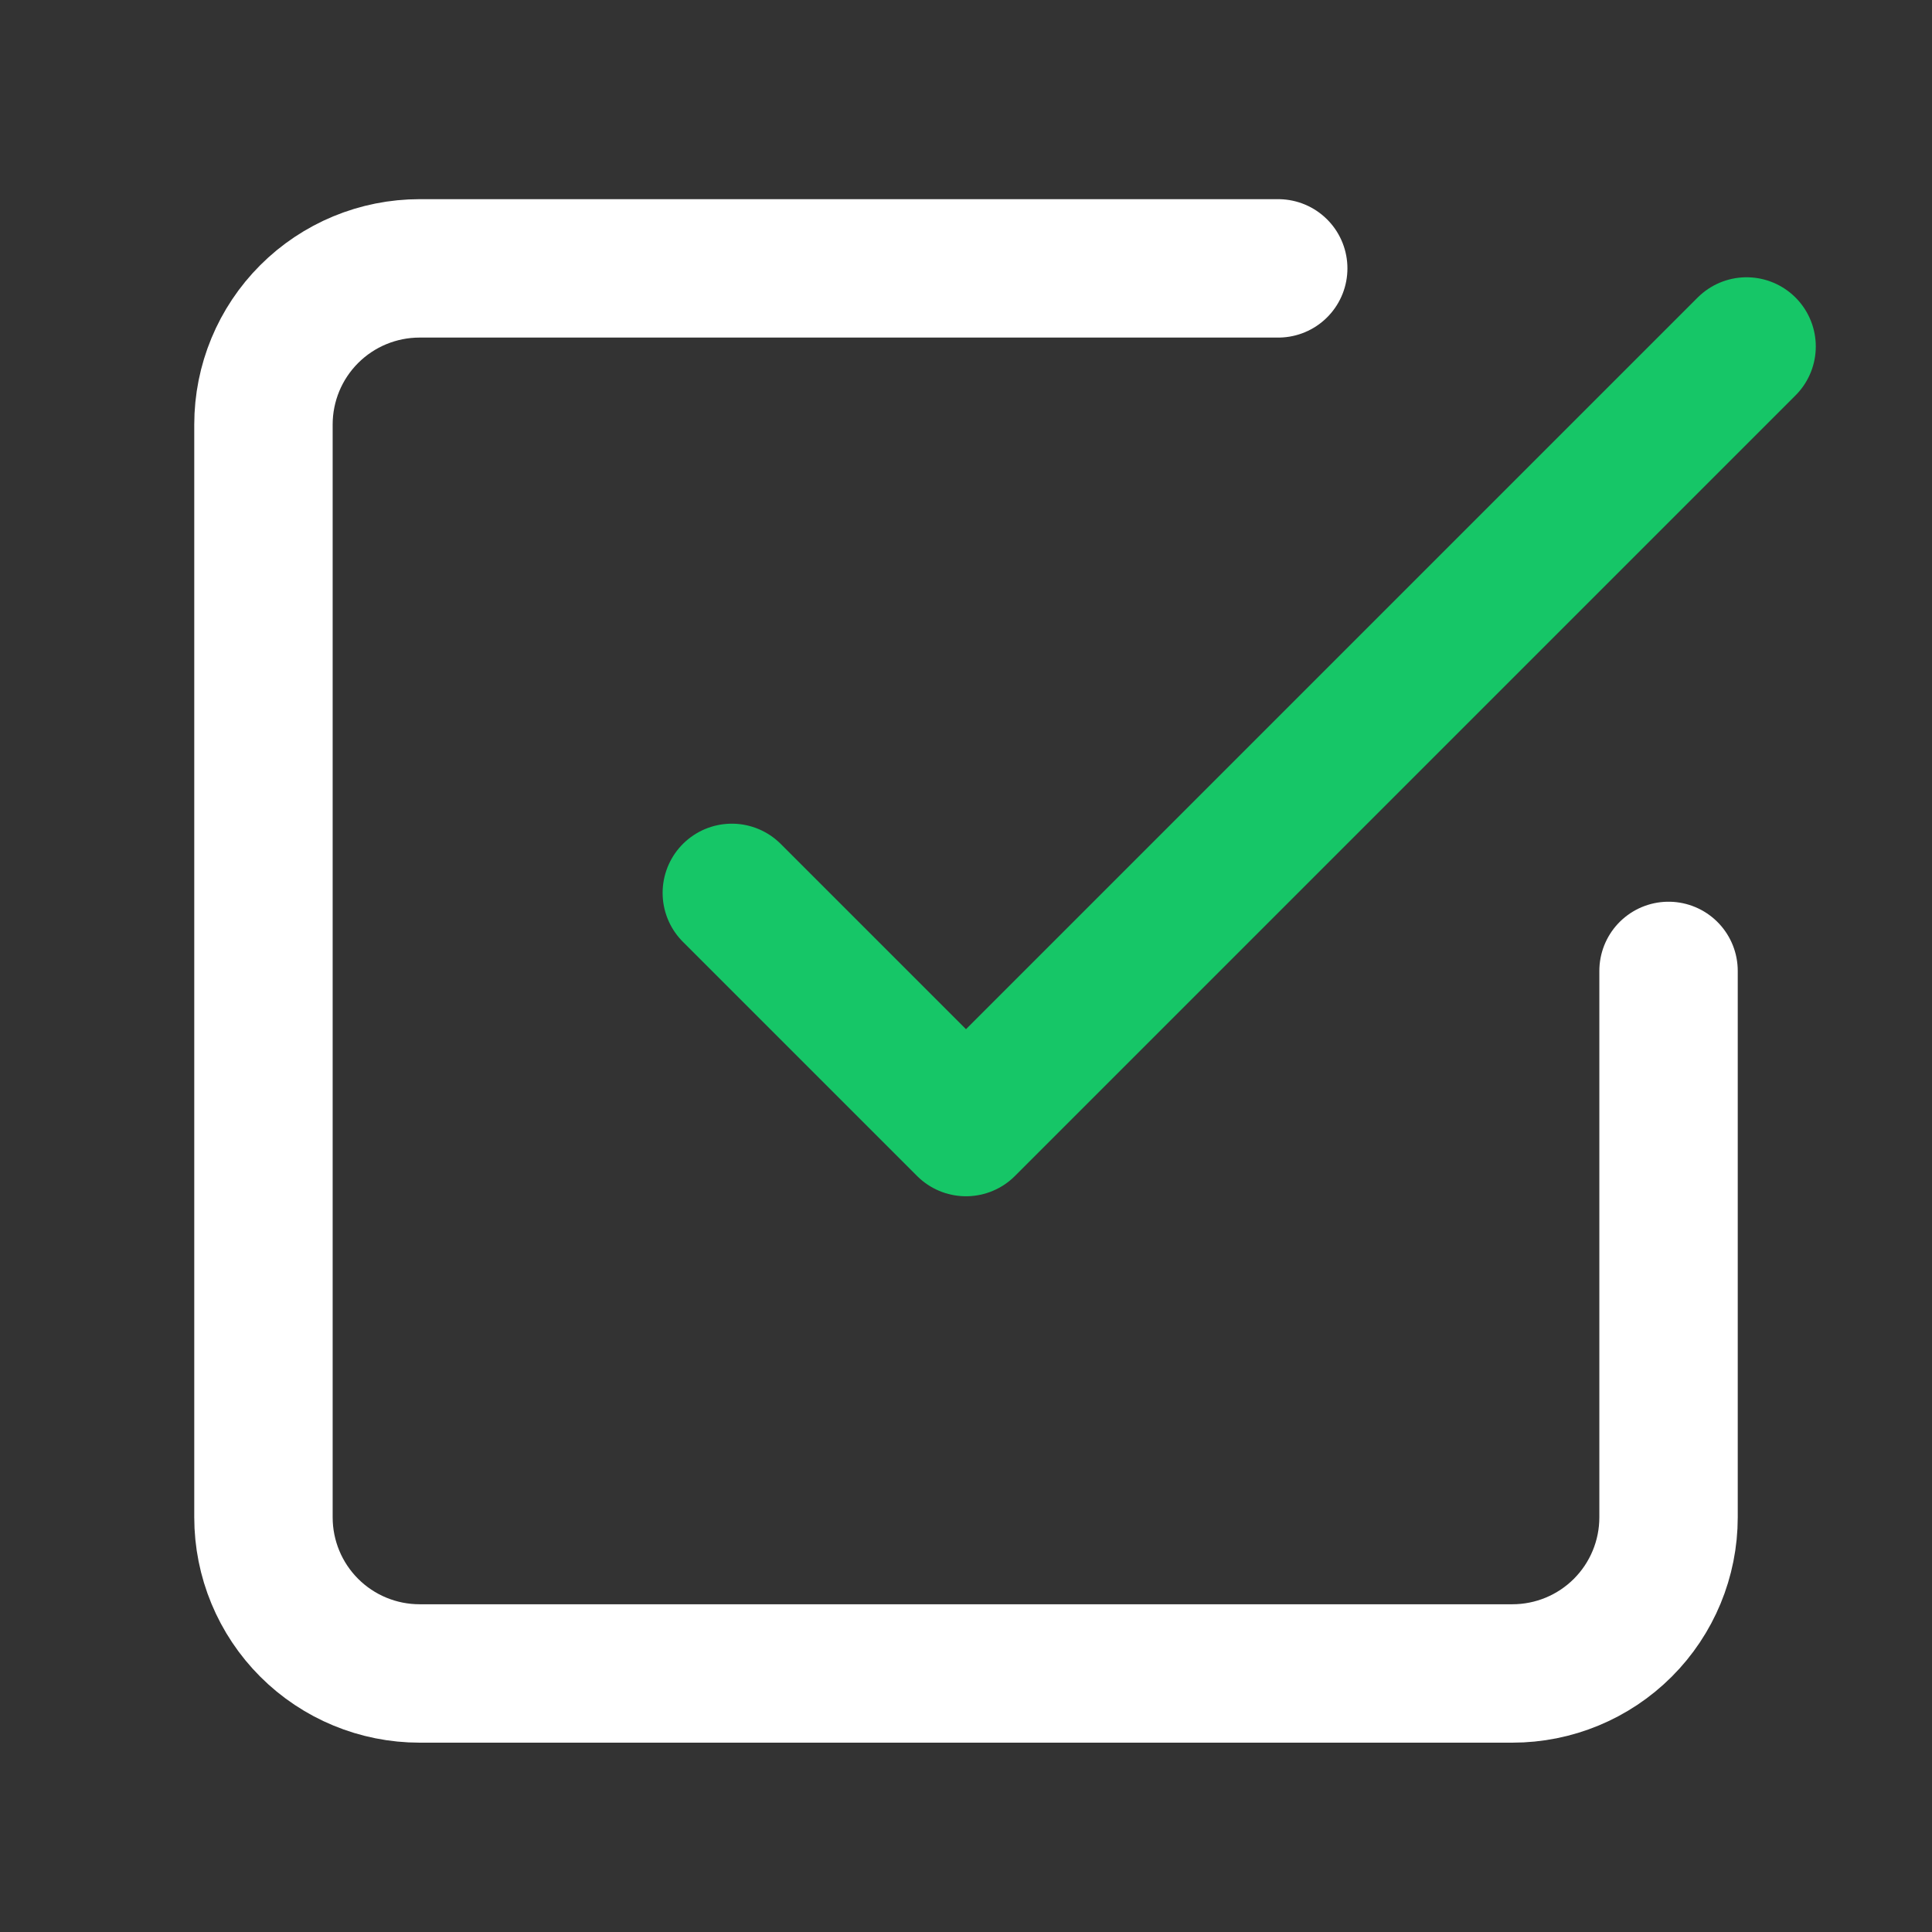
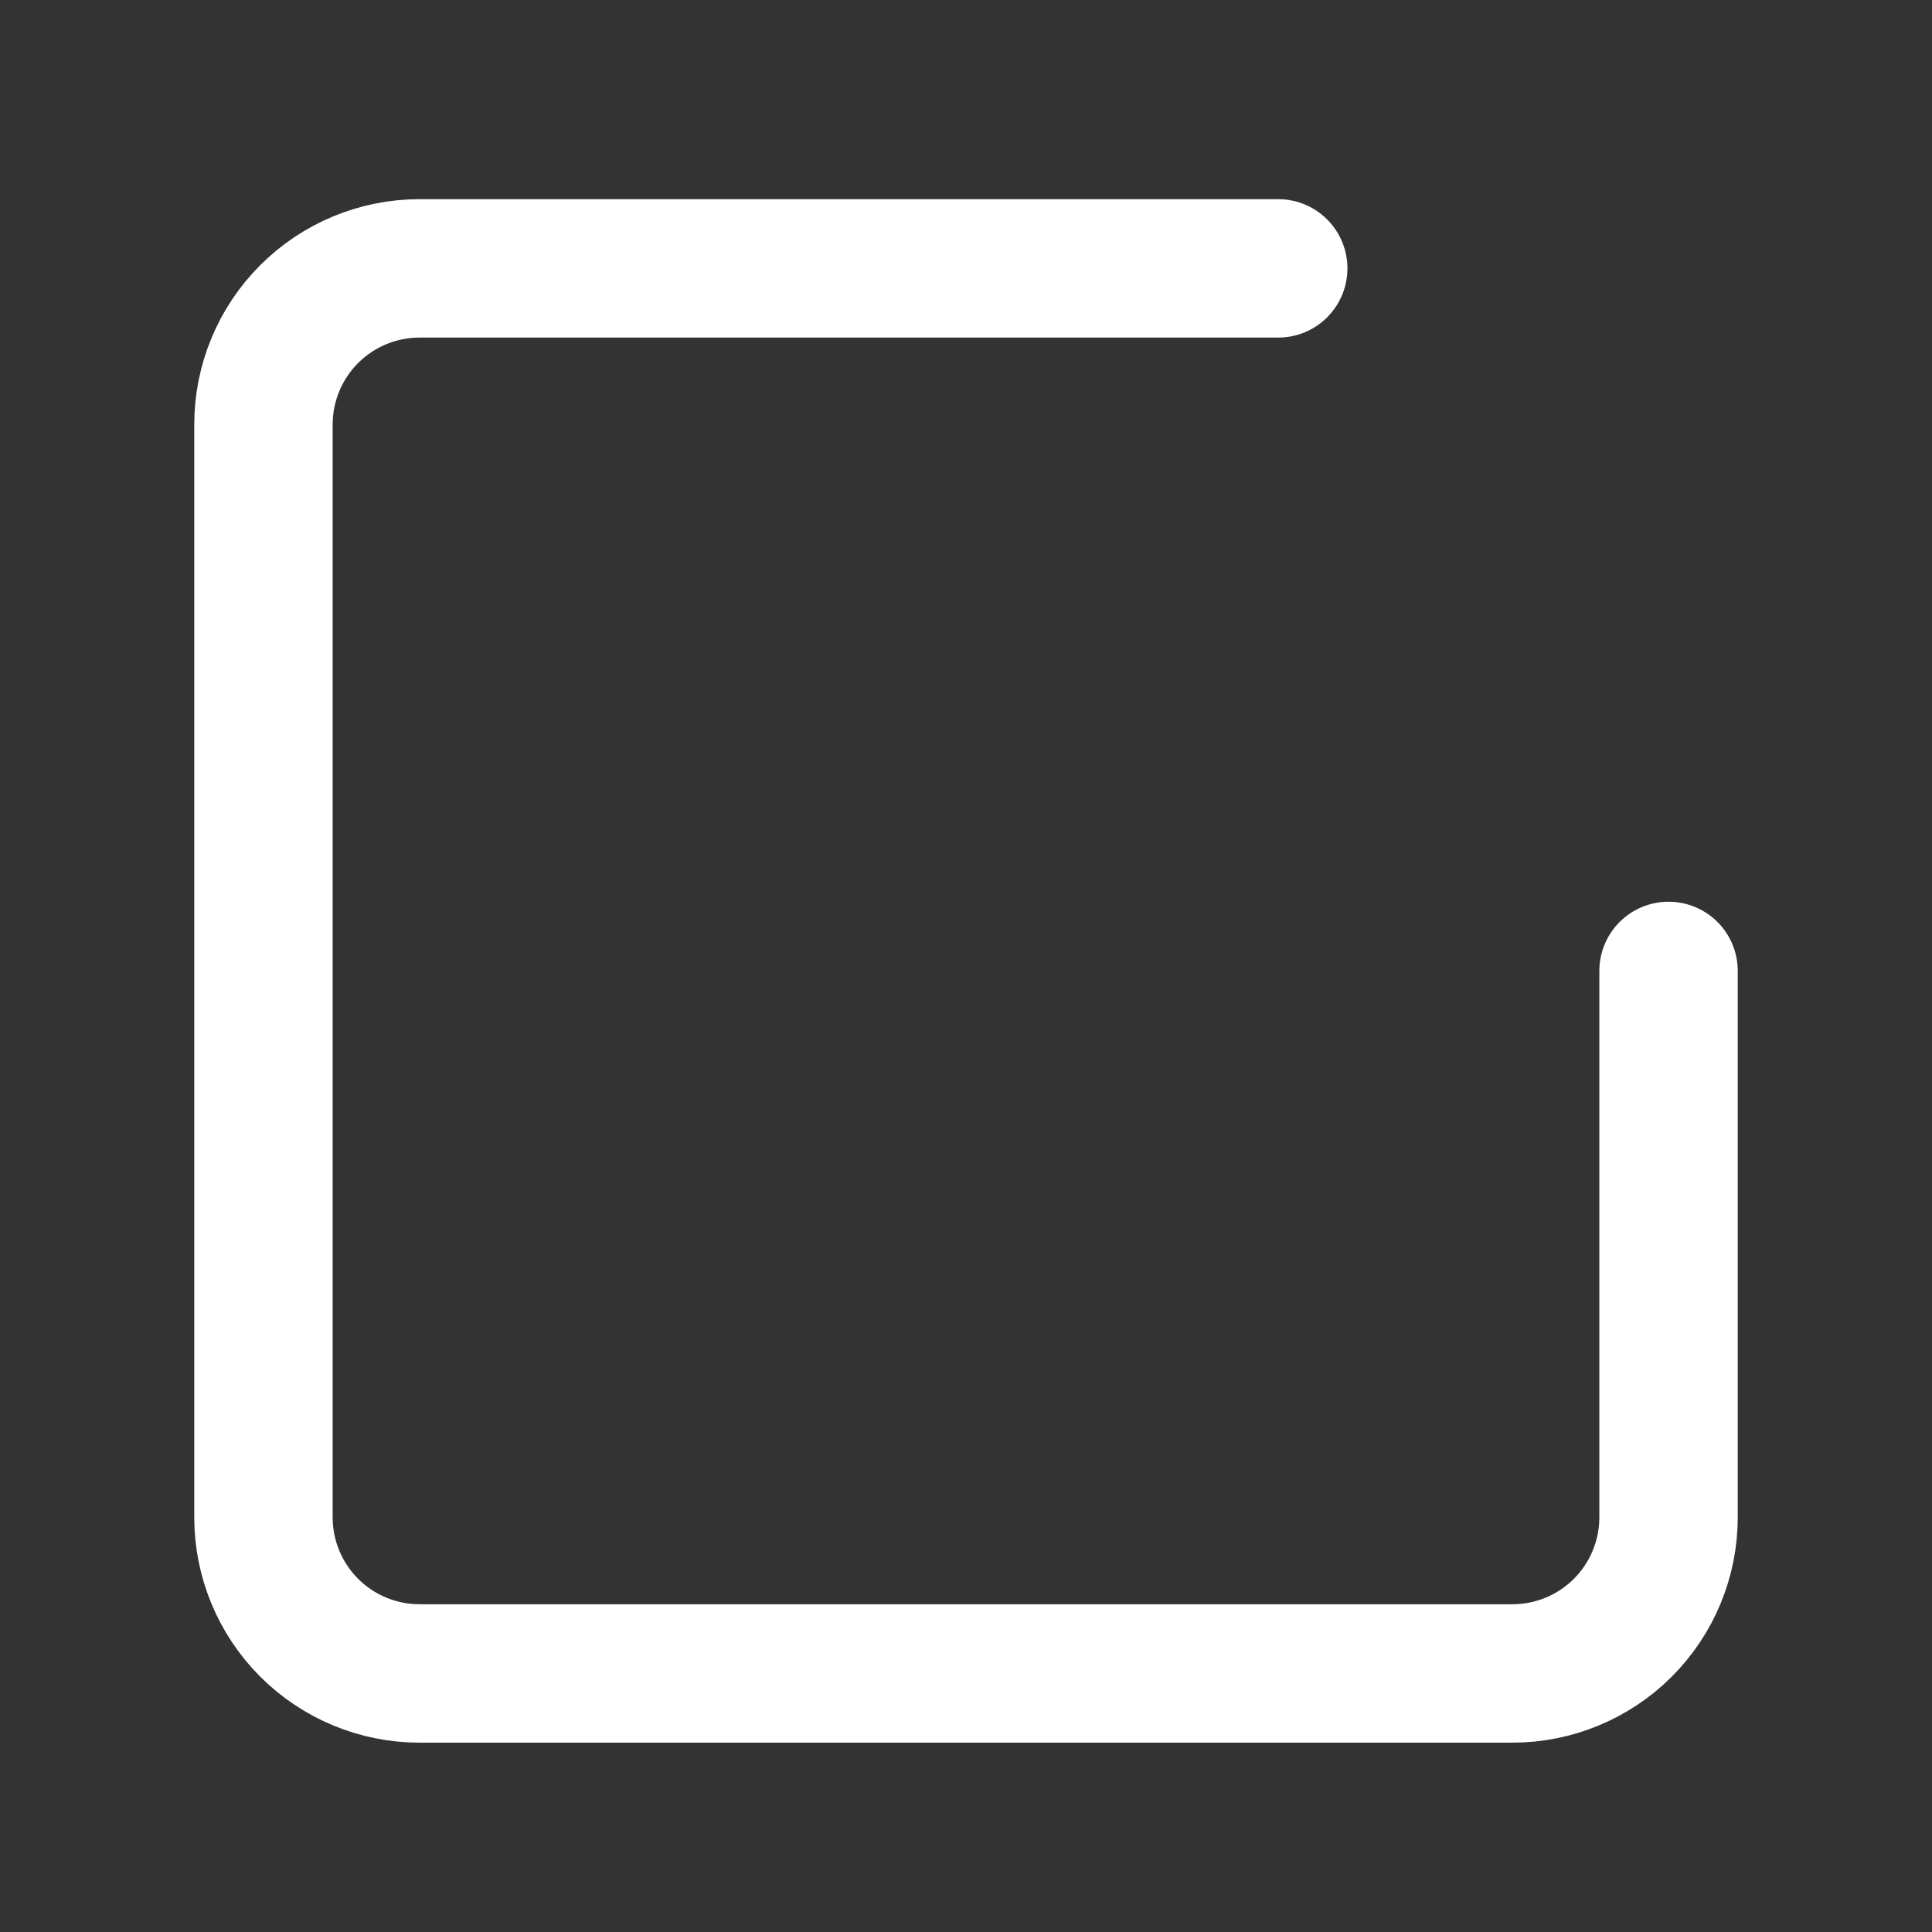
<svg xmlns="http://www.w3.org/2000/svg" width="33" height="33" viewBox="0 0 33 33" fill="none">
  <rect x="0" y="0" width="33" height="33" fill="#333333" stroke="none" />
-   <path d="M12.5 15.251L16.5 19.251L29.833 5.918" stroke="#16C667" stroke-width="2.364" stroke-linecap="round" stroke-linejoin="round" />
  <path d="M28.5 16.584V25.917C28.5 26.625 28.219 27.303 27.719 27.803C27.219 28.303 26.541 28.584 25.833 28.584H7.167C6.459 28.584 5.781 28.303 5.281 27.803C4.781 27.303 4.5 26.625 4.5 25.917V7.251C4.5 6.543 4.781 5.865 5.281 5.365C5.781 4.865 6.459 4.584 7.167 4.584H21.833" stroke="white" stroke-width="2.364" stroke-linecap="round" stroke-linejoin="round" />
</svg>